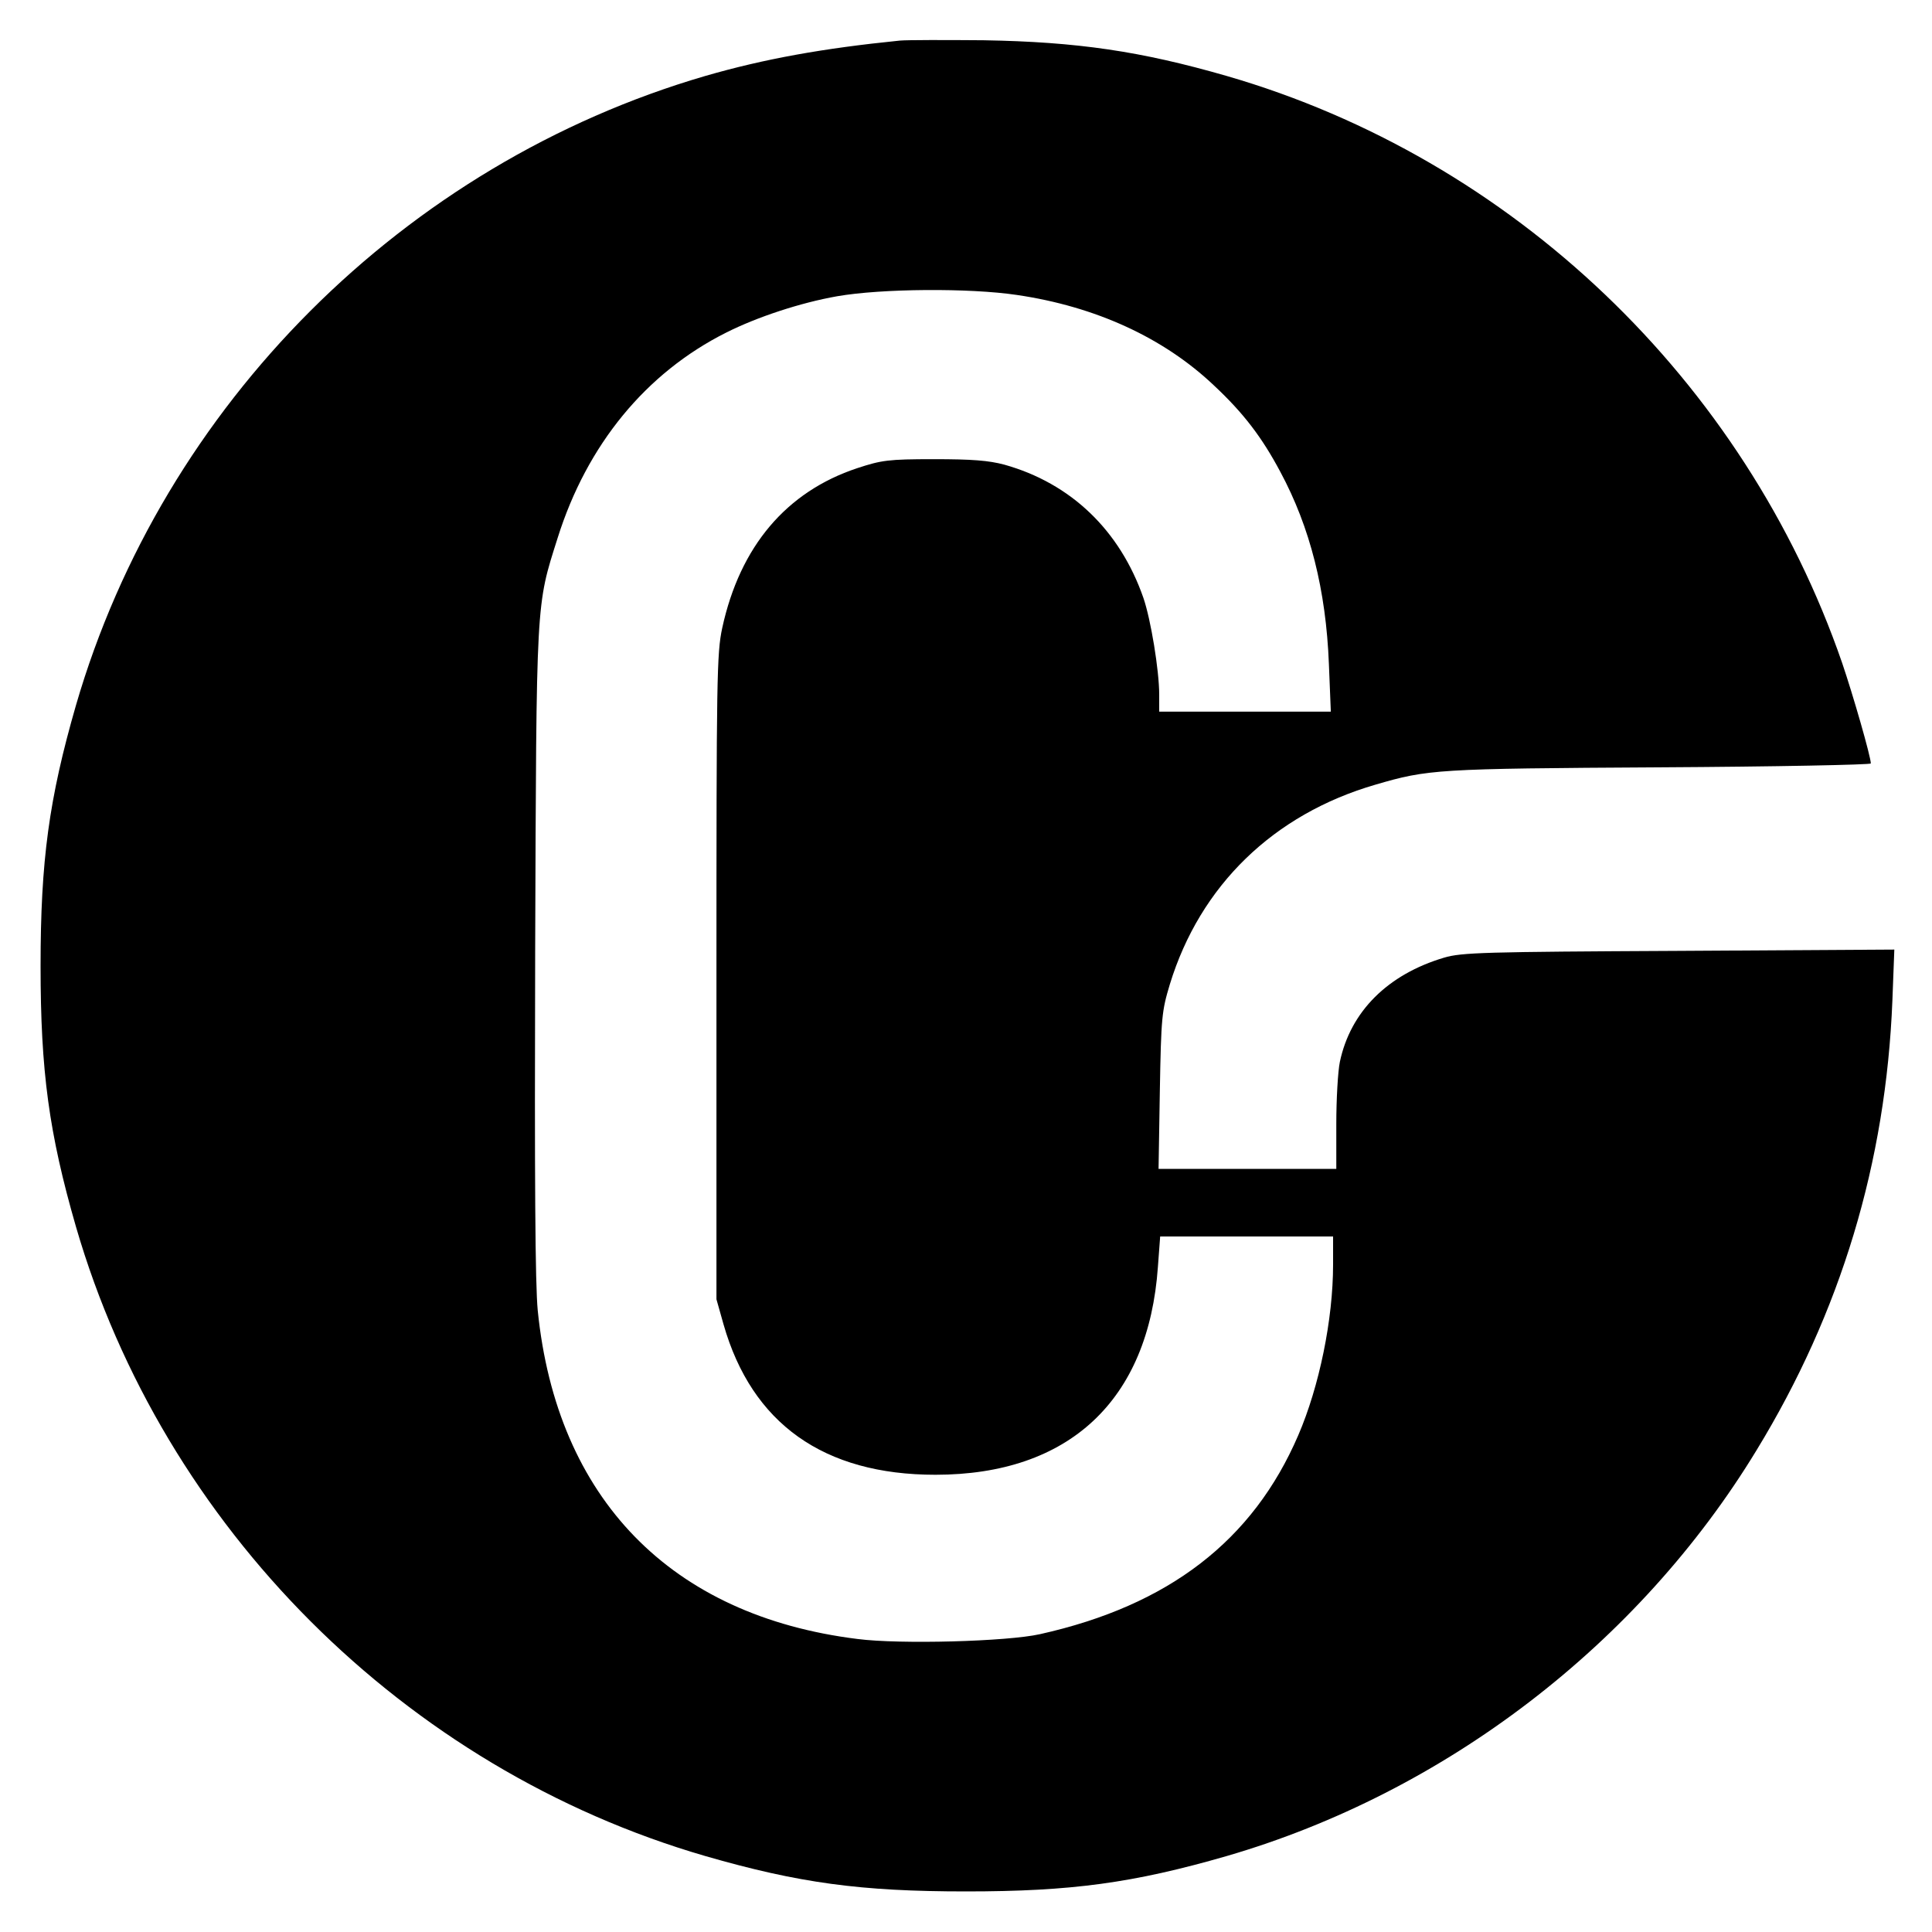
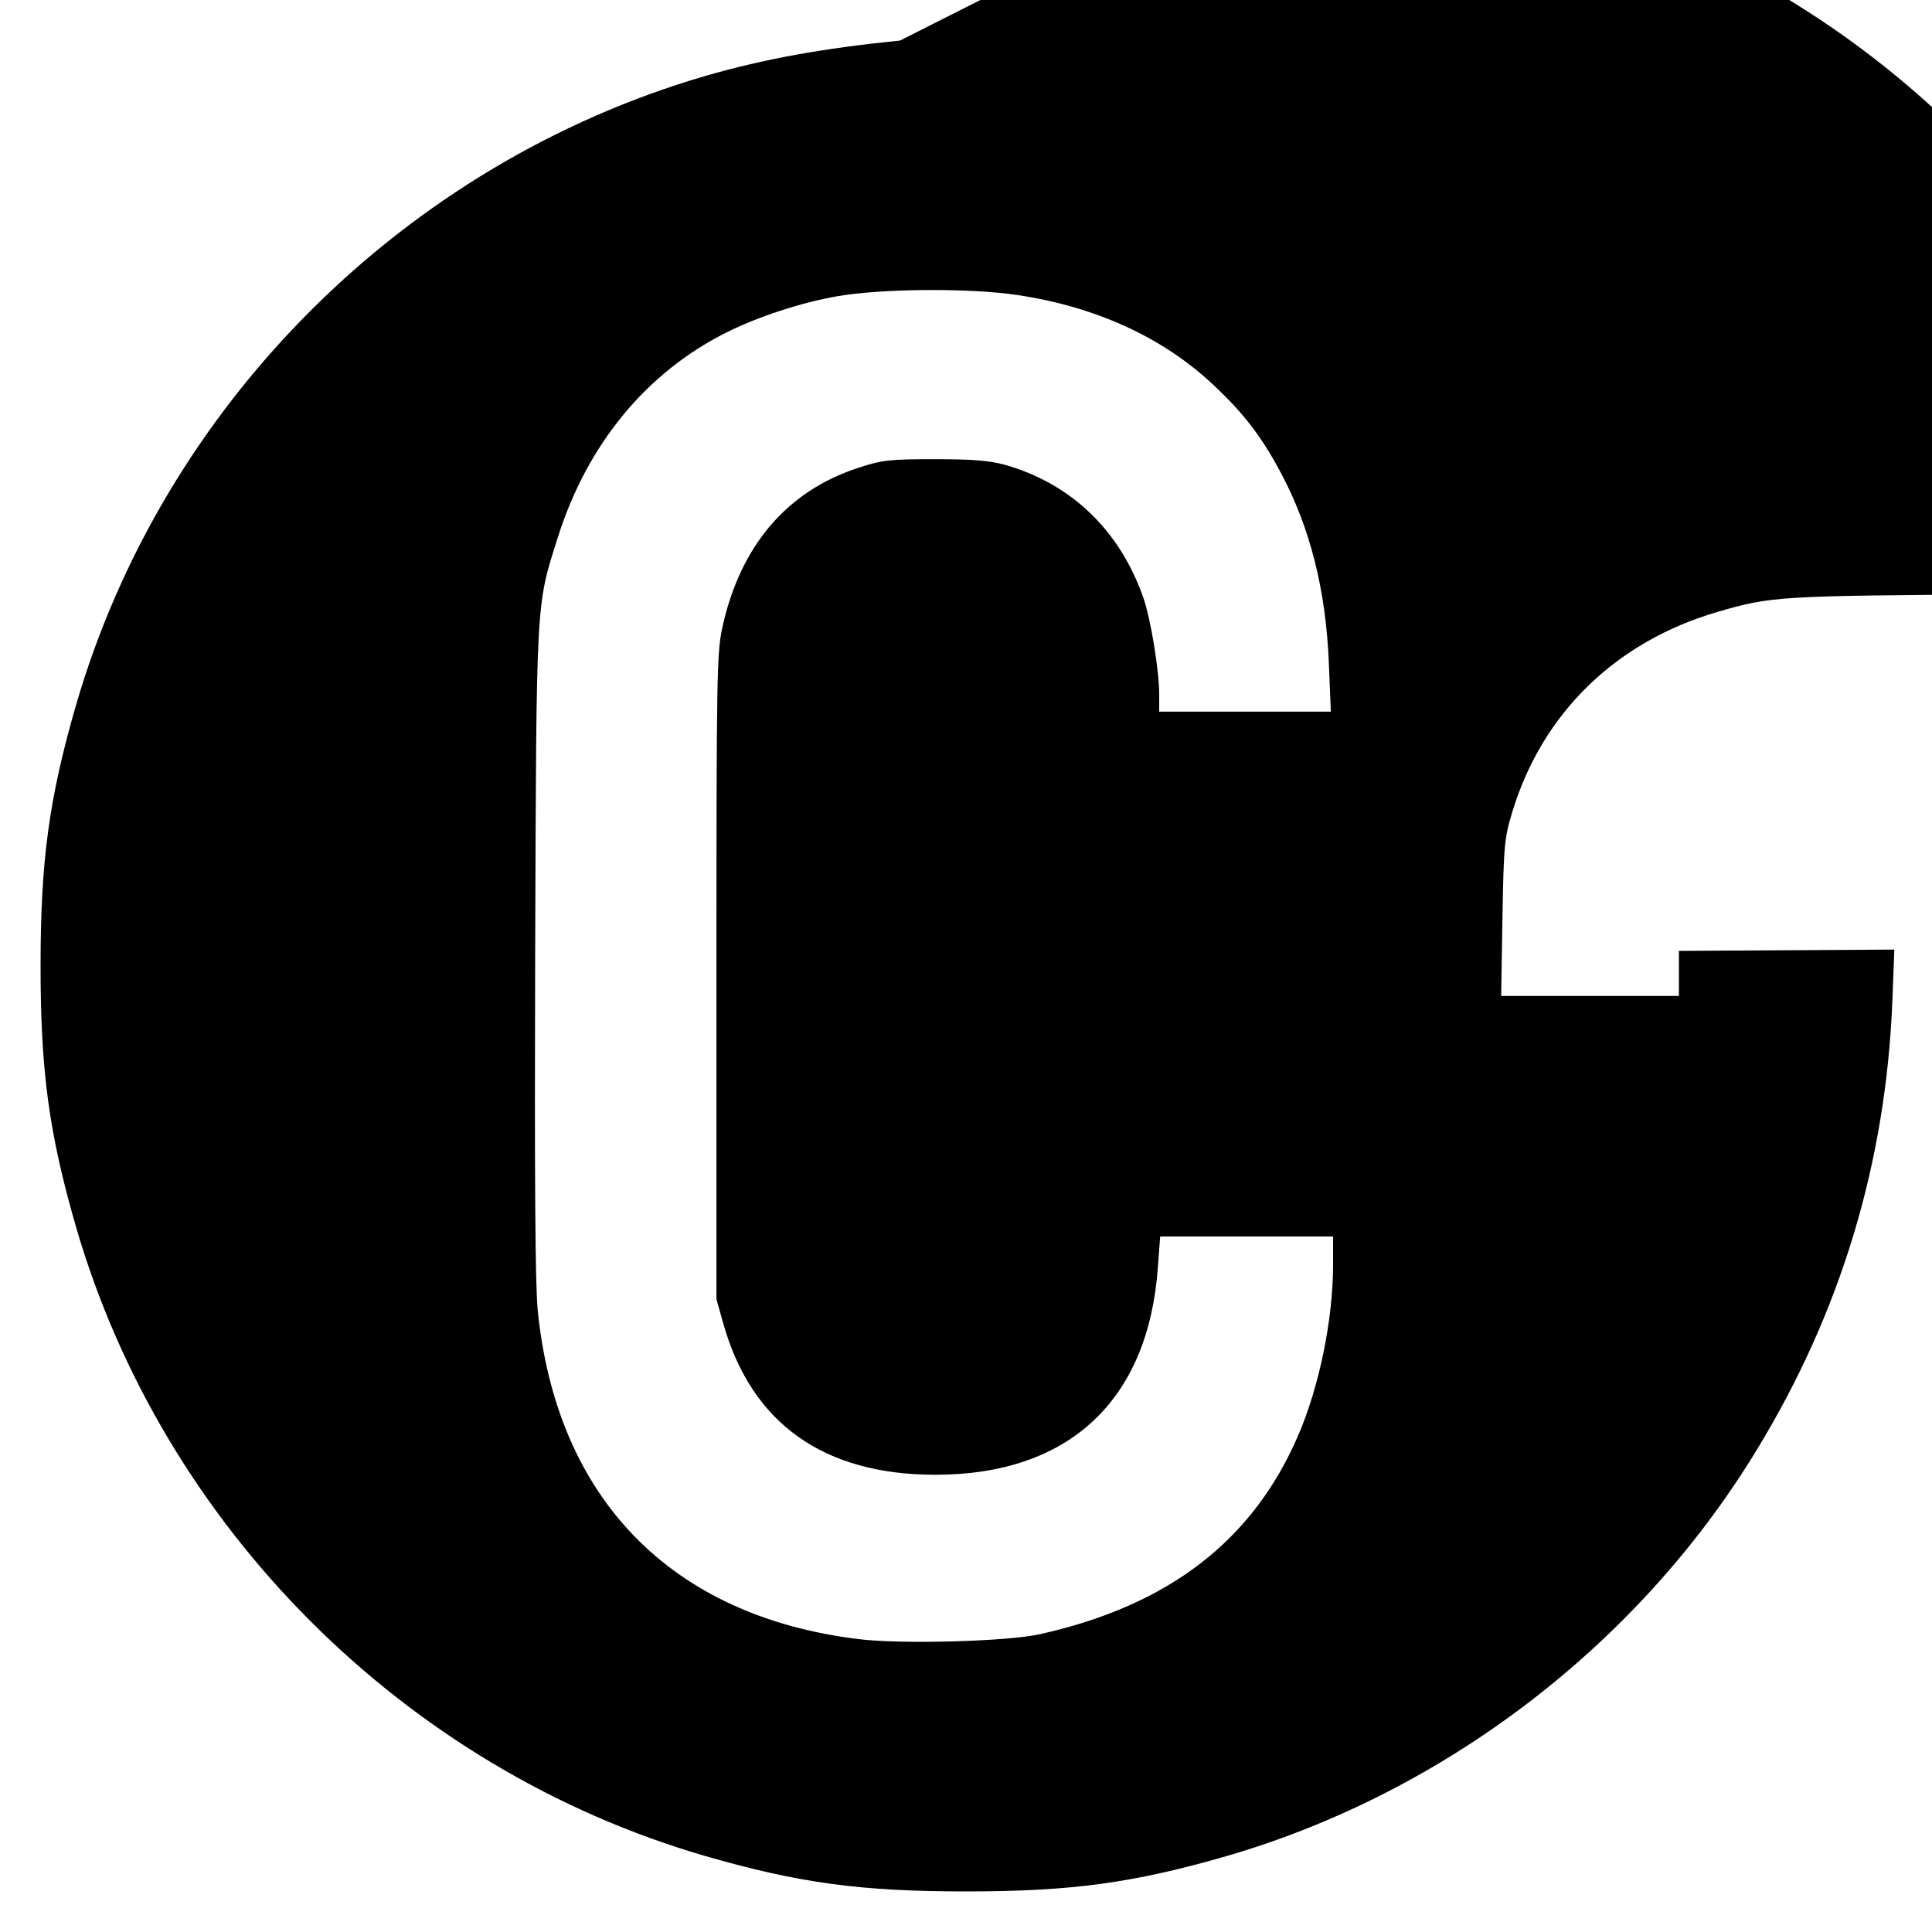
<svg xmlns="http://www.w3.org/2000/svg" version="1.0" width="600pt" height="600pt" viewBox="0 0 600 600" preserveAspectRatio="xMidYMid meet">
  <g transform="translate(0,600) scale(0.1,-0.1)" fill="#000000" stroke="none">
-     <path d="M2795 5874 c-239 -24 -422 -57 -605 -110 -935 -273 -1683 -1021 -1954 -1954 -84 -291 -110 -483 -110 -810 0 -327 26 -519 110 -810 271 -933 1021 -1683 1954 -1954 291 -84 483 -110 810 -110 327 0 519 26 810 110 677 197 1279 658 1645 1260 262 429 402 894 422 1397 l6 158 -669 -4 c-605 -3 -675 -5 -729 -21 -175 -52 -291 -167 -324 -324 -6 -29 -11 -116 -11 -192 l0 -140 -276 0 -276 0 4 243 c4 228 6 247 31 330 94 307 322 528 638 620 164 48 190 50 882 54 361 2 657 8 657 12 0 21 -55 212 -89 312 -303 878 -1024 1566 -1911 1823 -267 77 -464 106 -755 111 -121 1 -238 1 -260 -1z m363 -790 c245 -36 456 -133 612 -281 92 -86 149 -161 206 -268 93 -173 142 -368 151 -597 l6 -148 -267 0 -266 0 0 53 c0 75 -26 233 -49 300 -73 210 -225 356 -432 414 -49 13 -100 17 -219 17 -141 0 -162 -3 -238 -28 -220 -73 -364 -243 -419 -496 -17 -79 -18 -154 -18 -1085 l0 -1000 22 -78 c88 -308 311 -467 658 -467 415 0 662 231 691 646 l7 94 268 0 269 0 0 -87 c0 -171 -43 -379 -108 -530 -141 -328 -403 -529 -802 -618 -102 -23 -436 -32 -567 -15 -580 72 -934 436 -993 1020 -8 82 -10 405 -8 1115 4 1105 2 1070 70 1285 91 289 274 512 523 637 95 48 231 93 345 113 138 24 410 26 558 4z" />
+     <path d="M2795 5874 c-239 -24 -422 -57 -605 -110 -935 -273 -1683 -1021 -1954 -1954 -84 -291 -110 -483 -110 -810 0 -327 26 -519 110 -810 271 -933 1021 -1683 1954 -1954 291 -84 483 -110 810 -110 327 0 519 26 810 110 677 197 1279 658 1645 1260 262 429 402 894 422 1397 l6 158 -669 -4 l0 -140 -276 0 -276 0 4 243 c4 228 6 247 31 330 94 307 322 528 638 620 164 48 190 50 882 54 361 2 657 8 657 12 0 21 -55 212 -89 312 -303 878 -1024 1566 -1911 1823 -267 77 -464 106 -755 111 -121 1 -238 1 -260 -1z m363 -790 c245 -36 456 -133 612 -281 92 -86 149 -161 206 -268 93 -173 142 -368 151 -597 l6 -148 -267 0 -266 0 0 53 c0 75 -26 233 -49 300 -73 210 -225 356 -432 414 -49 13 -100 17 -219 17 -141 0 -162 -3 -238 -28 -220 -73 -364 -243 -419 -496 -17 -79 -18 -154 -18 -1085 l0 -1000 22 -78 c88 -308 311 -467 658 -467 415 0 662 231 691 646 l7 94 268 0 269 0 0 -87 c0 -171 -43 -379 -108 -530 -141 -328 -403 -529 -802 -618 -102 -23 -436 -32 -567 -15 -580 72 -934 436 -993 1020 -8 82 -10 405 -8 1115 4 1105 2 1070 70 1285 91 289 274 512 523 637 95 48 231 93 345 113 138 24 410 26 558 4z" />
  </g>
</svg>